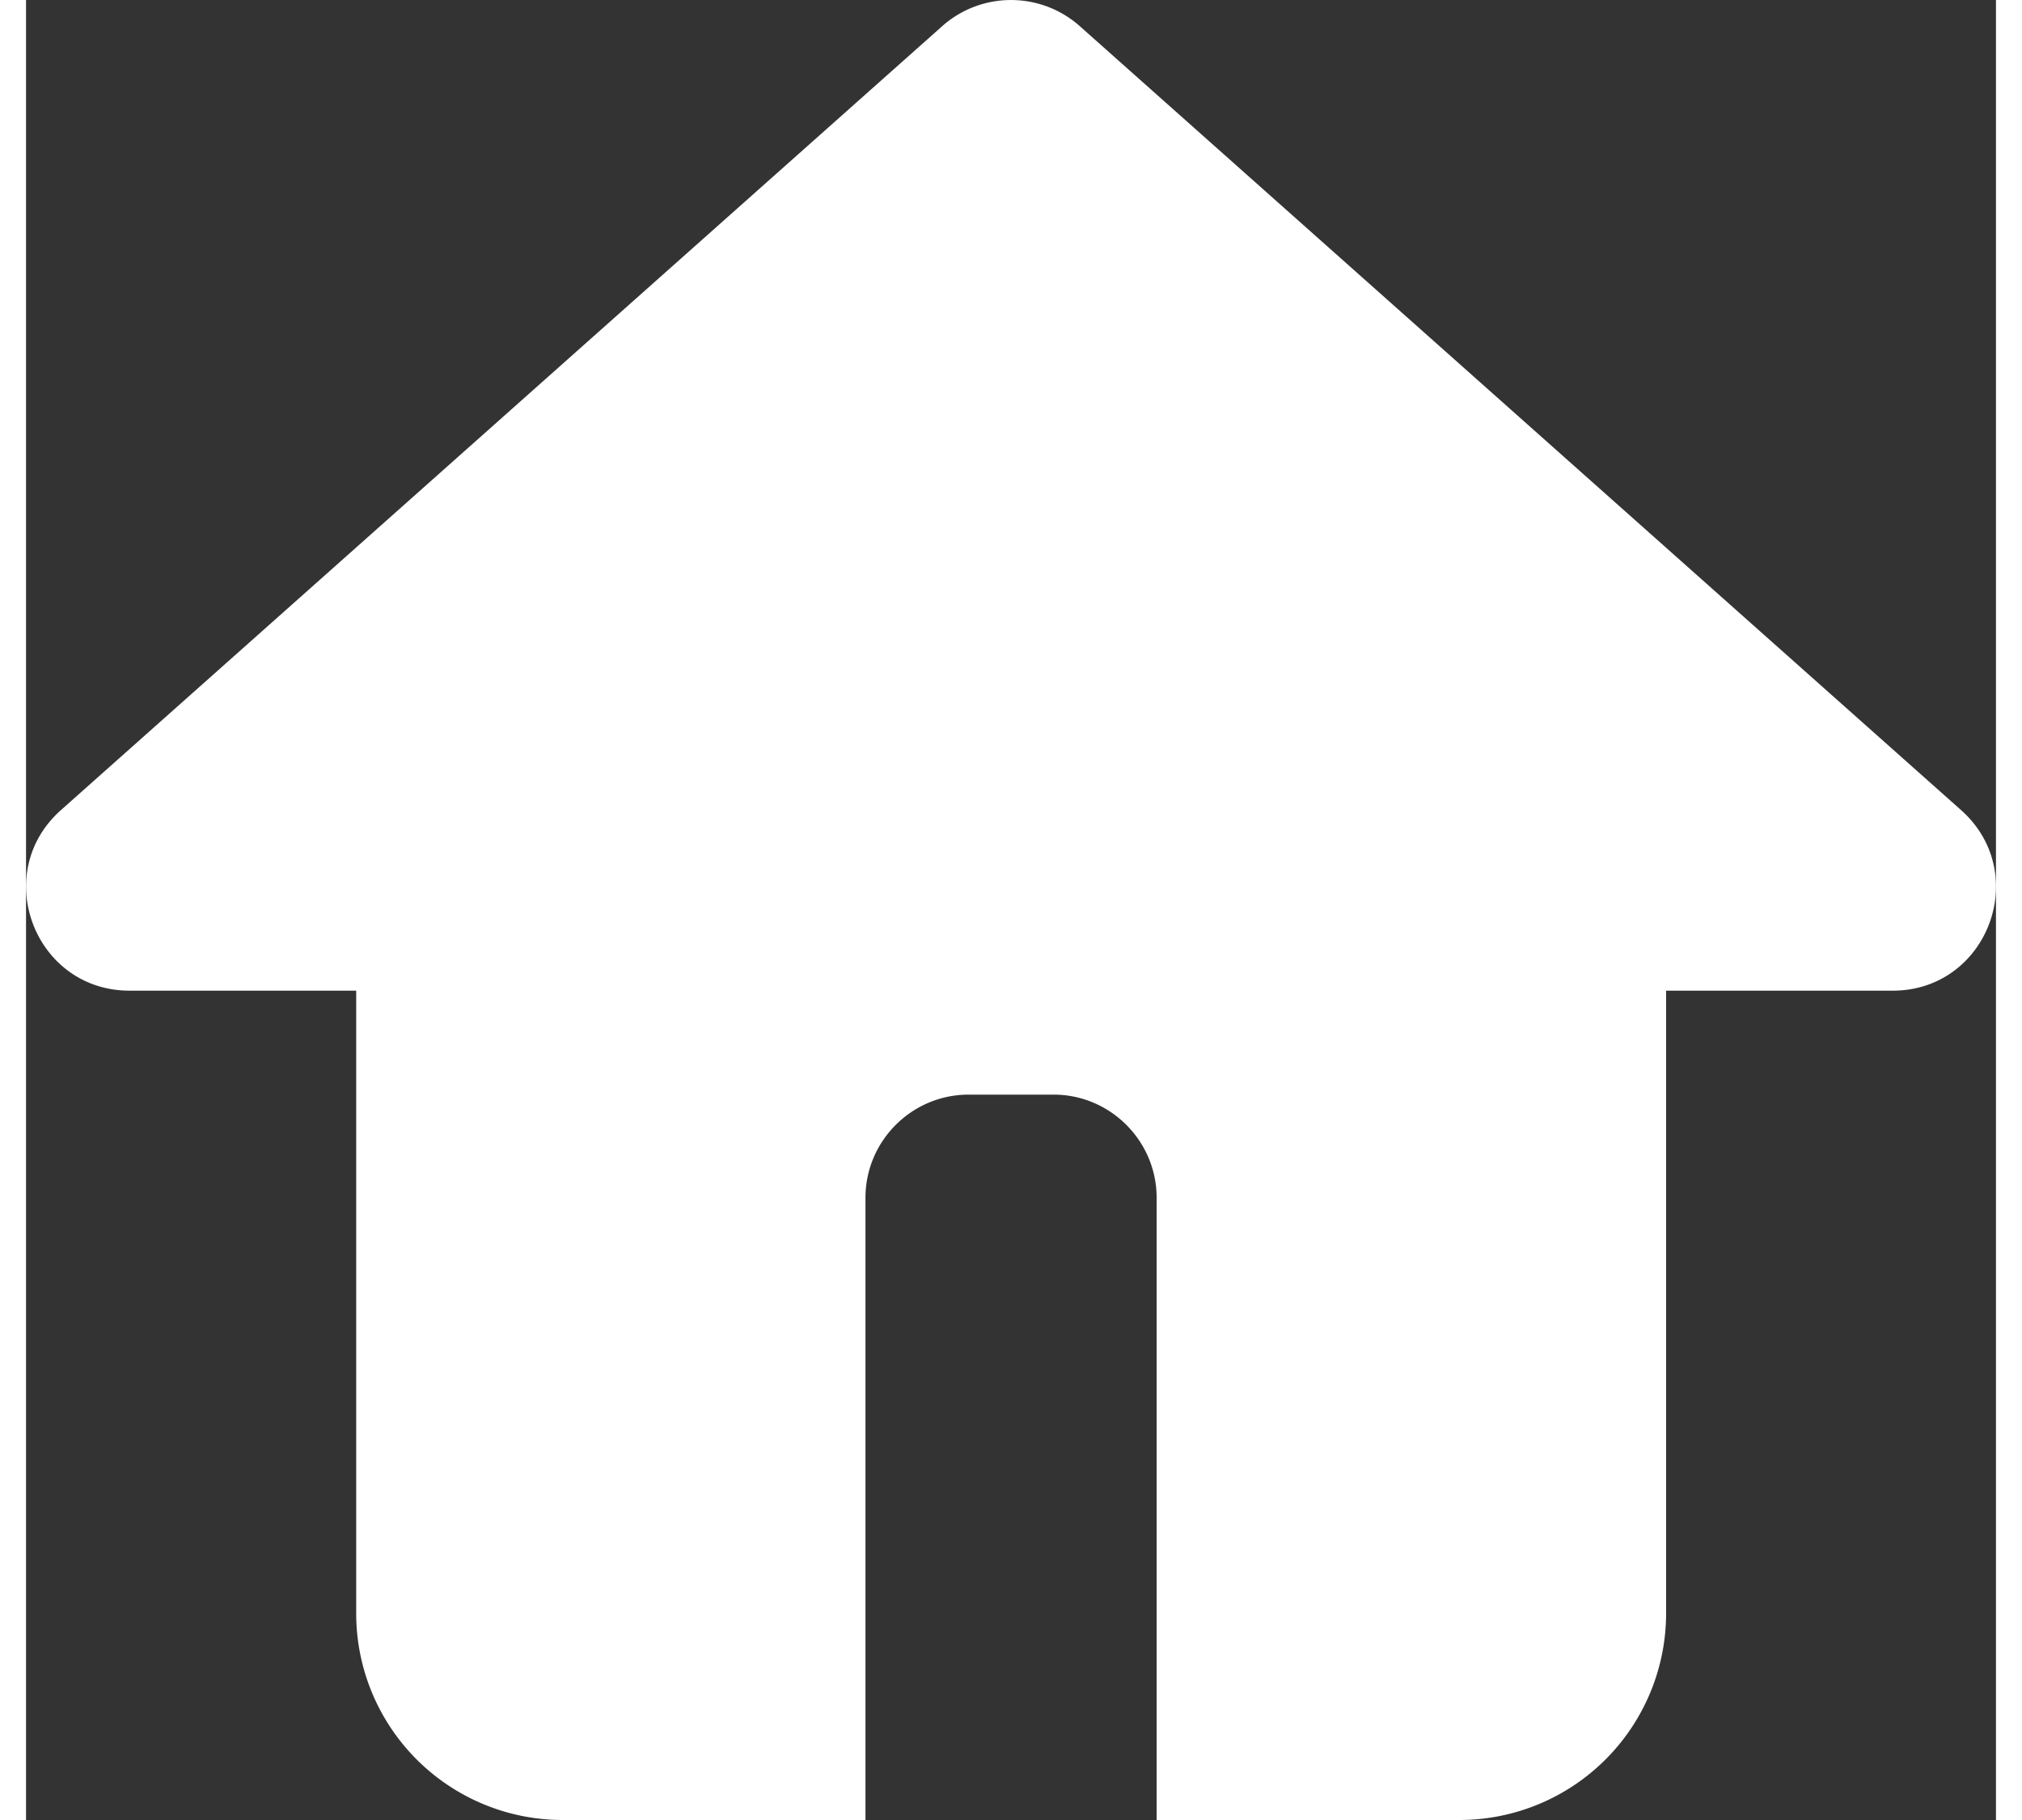
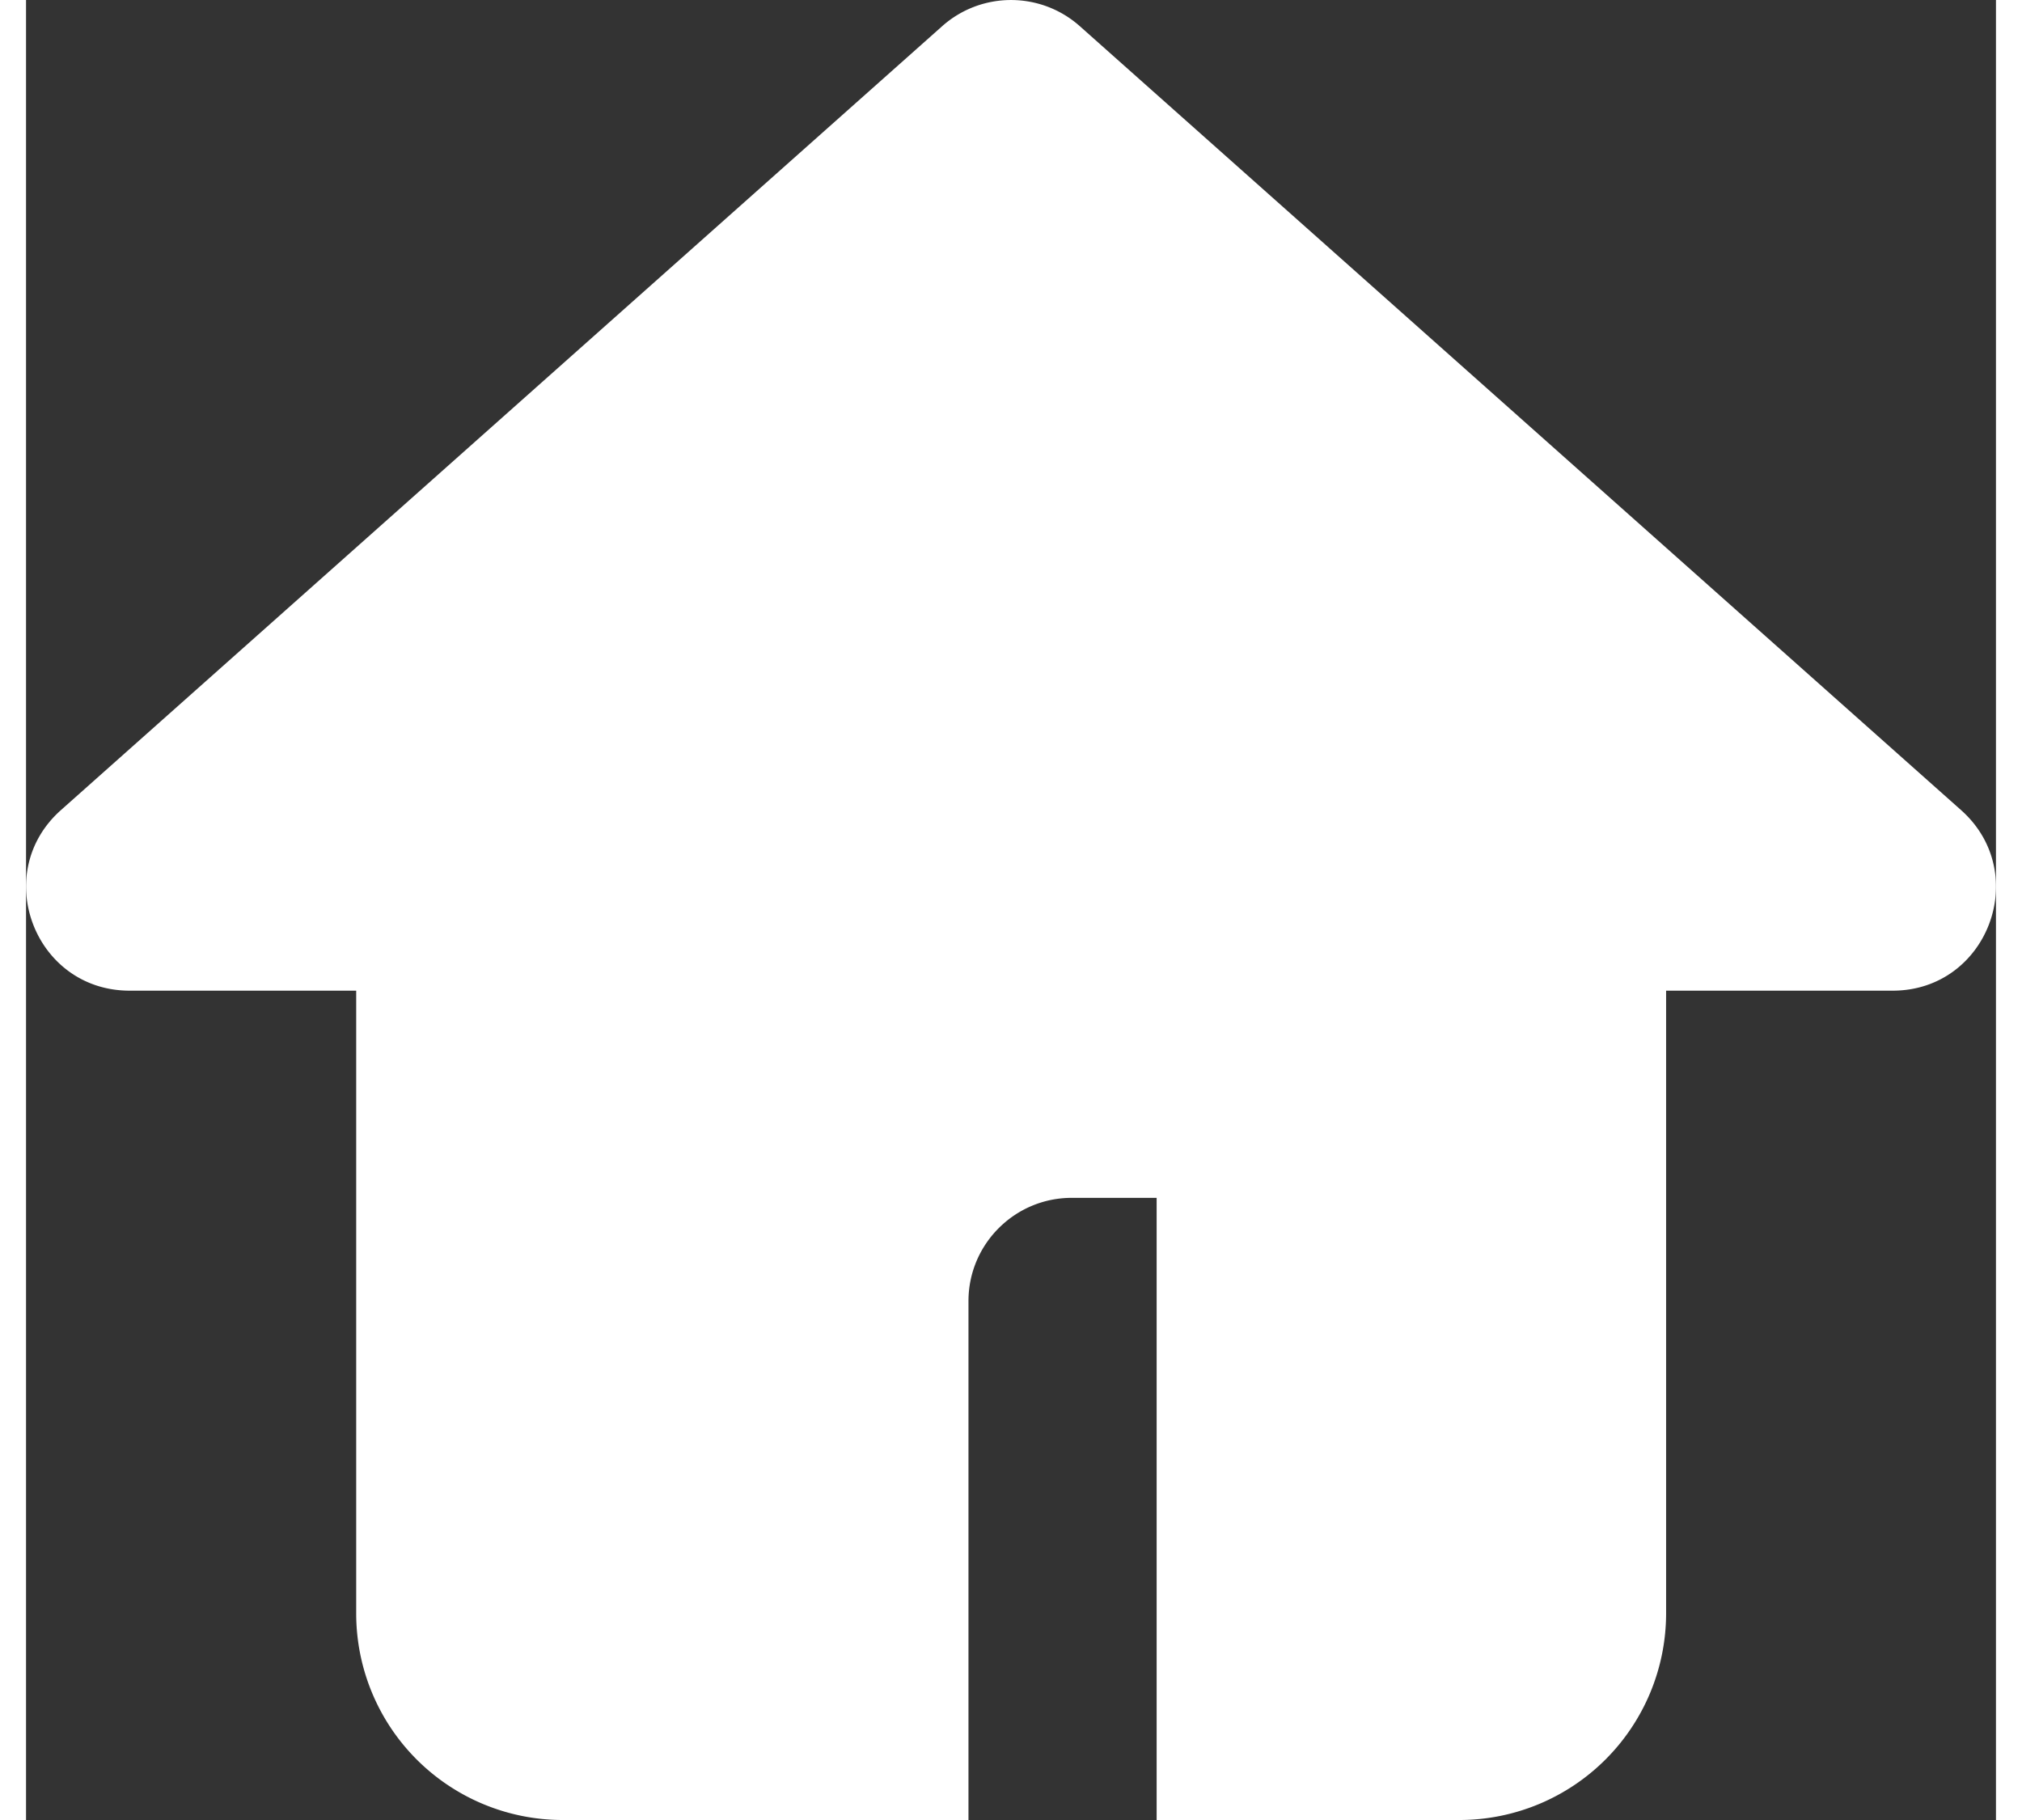
<svg xmlns="http://www.w3.org/2000/svg" width="20" height="18" viewBox="0.257 0 19.485 18" fill="#fff">
  <rect x="0.257" y="0" width="19.485" height="18" fill="#333333" stroke="none" />
  <svg width="20" height="18" viewBox="0 0.369 19.085 17.631">
-     <path paint-order="stroke fill markers" fill-rule="evenodd" d="M10.953 18v-6.027c0-.552-.45-1-.998-1h-.823c-.551 0-1 .448-1 1V18H5.196a2.001 2.001 0 0 1-1.998-2.001V9.966H1.003c-.92 0-1.353-1.136-.667-1.748L8.876.622c.38-.337.952-.337 1.332 0l8.54 7.596c.686.612.255 1.748-.664 1.748h-2.195V16a2.003 2.003 0 0 1-2 2h-2.936z" />
+     <path paint-order="stroke fill markers" fill-rule="evenodd" d="M10.953 18v-6.027h-.823c-.551 0-1 .448-1 1V18H5.196a2.001 2.001 0 0 1-1.998-2.001V9.966H1.003c-.92 0-1.353-1.136-.667-1.748L8.876.622c.38-.337.952-.337 1.332 0l8.54 7.596c.686.612.255 1.748-.664 1.748h-2.195V16a2.003 2.003 0 0 1-2 2h-2.936z" />
  </svg>
</svg>